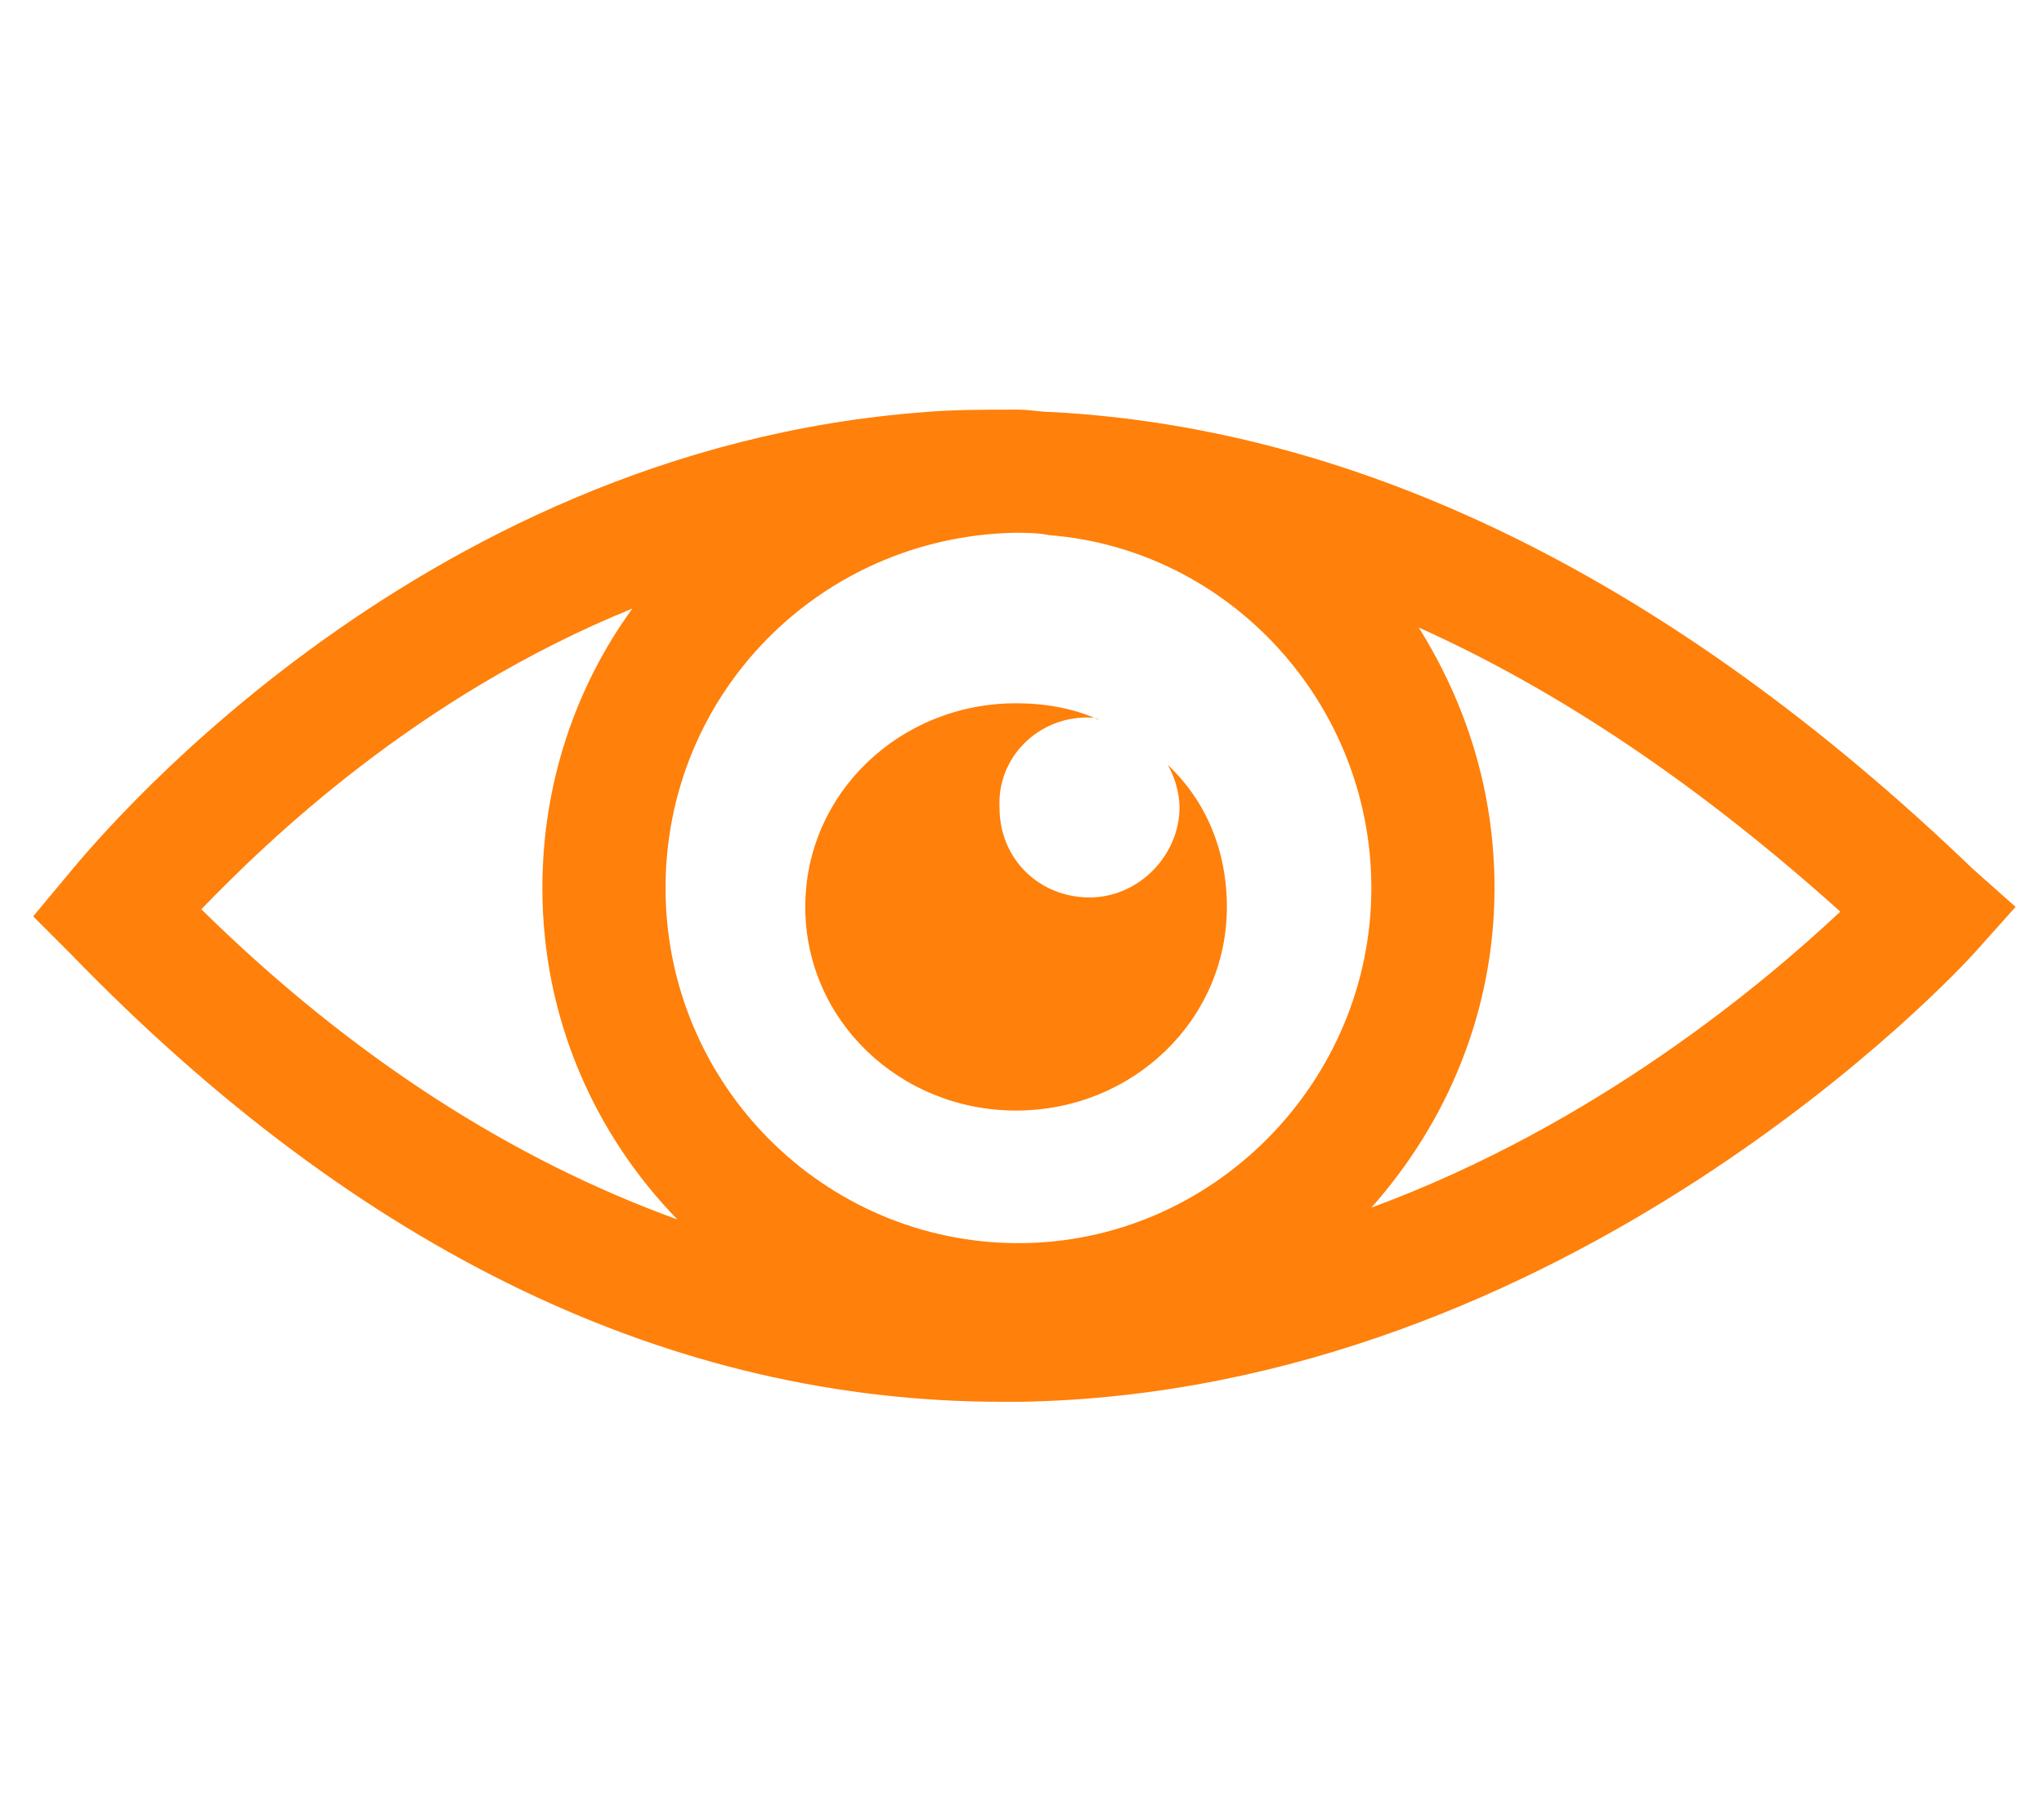
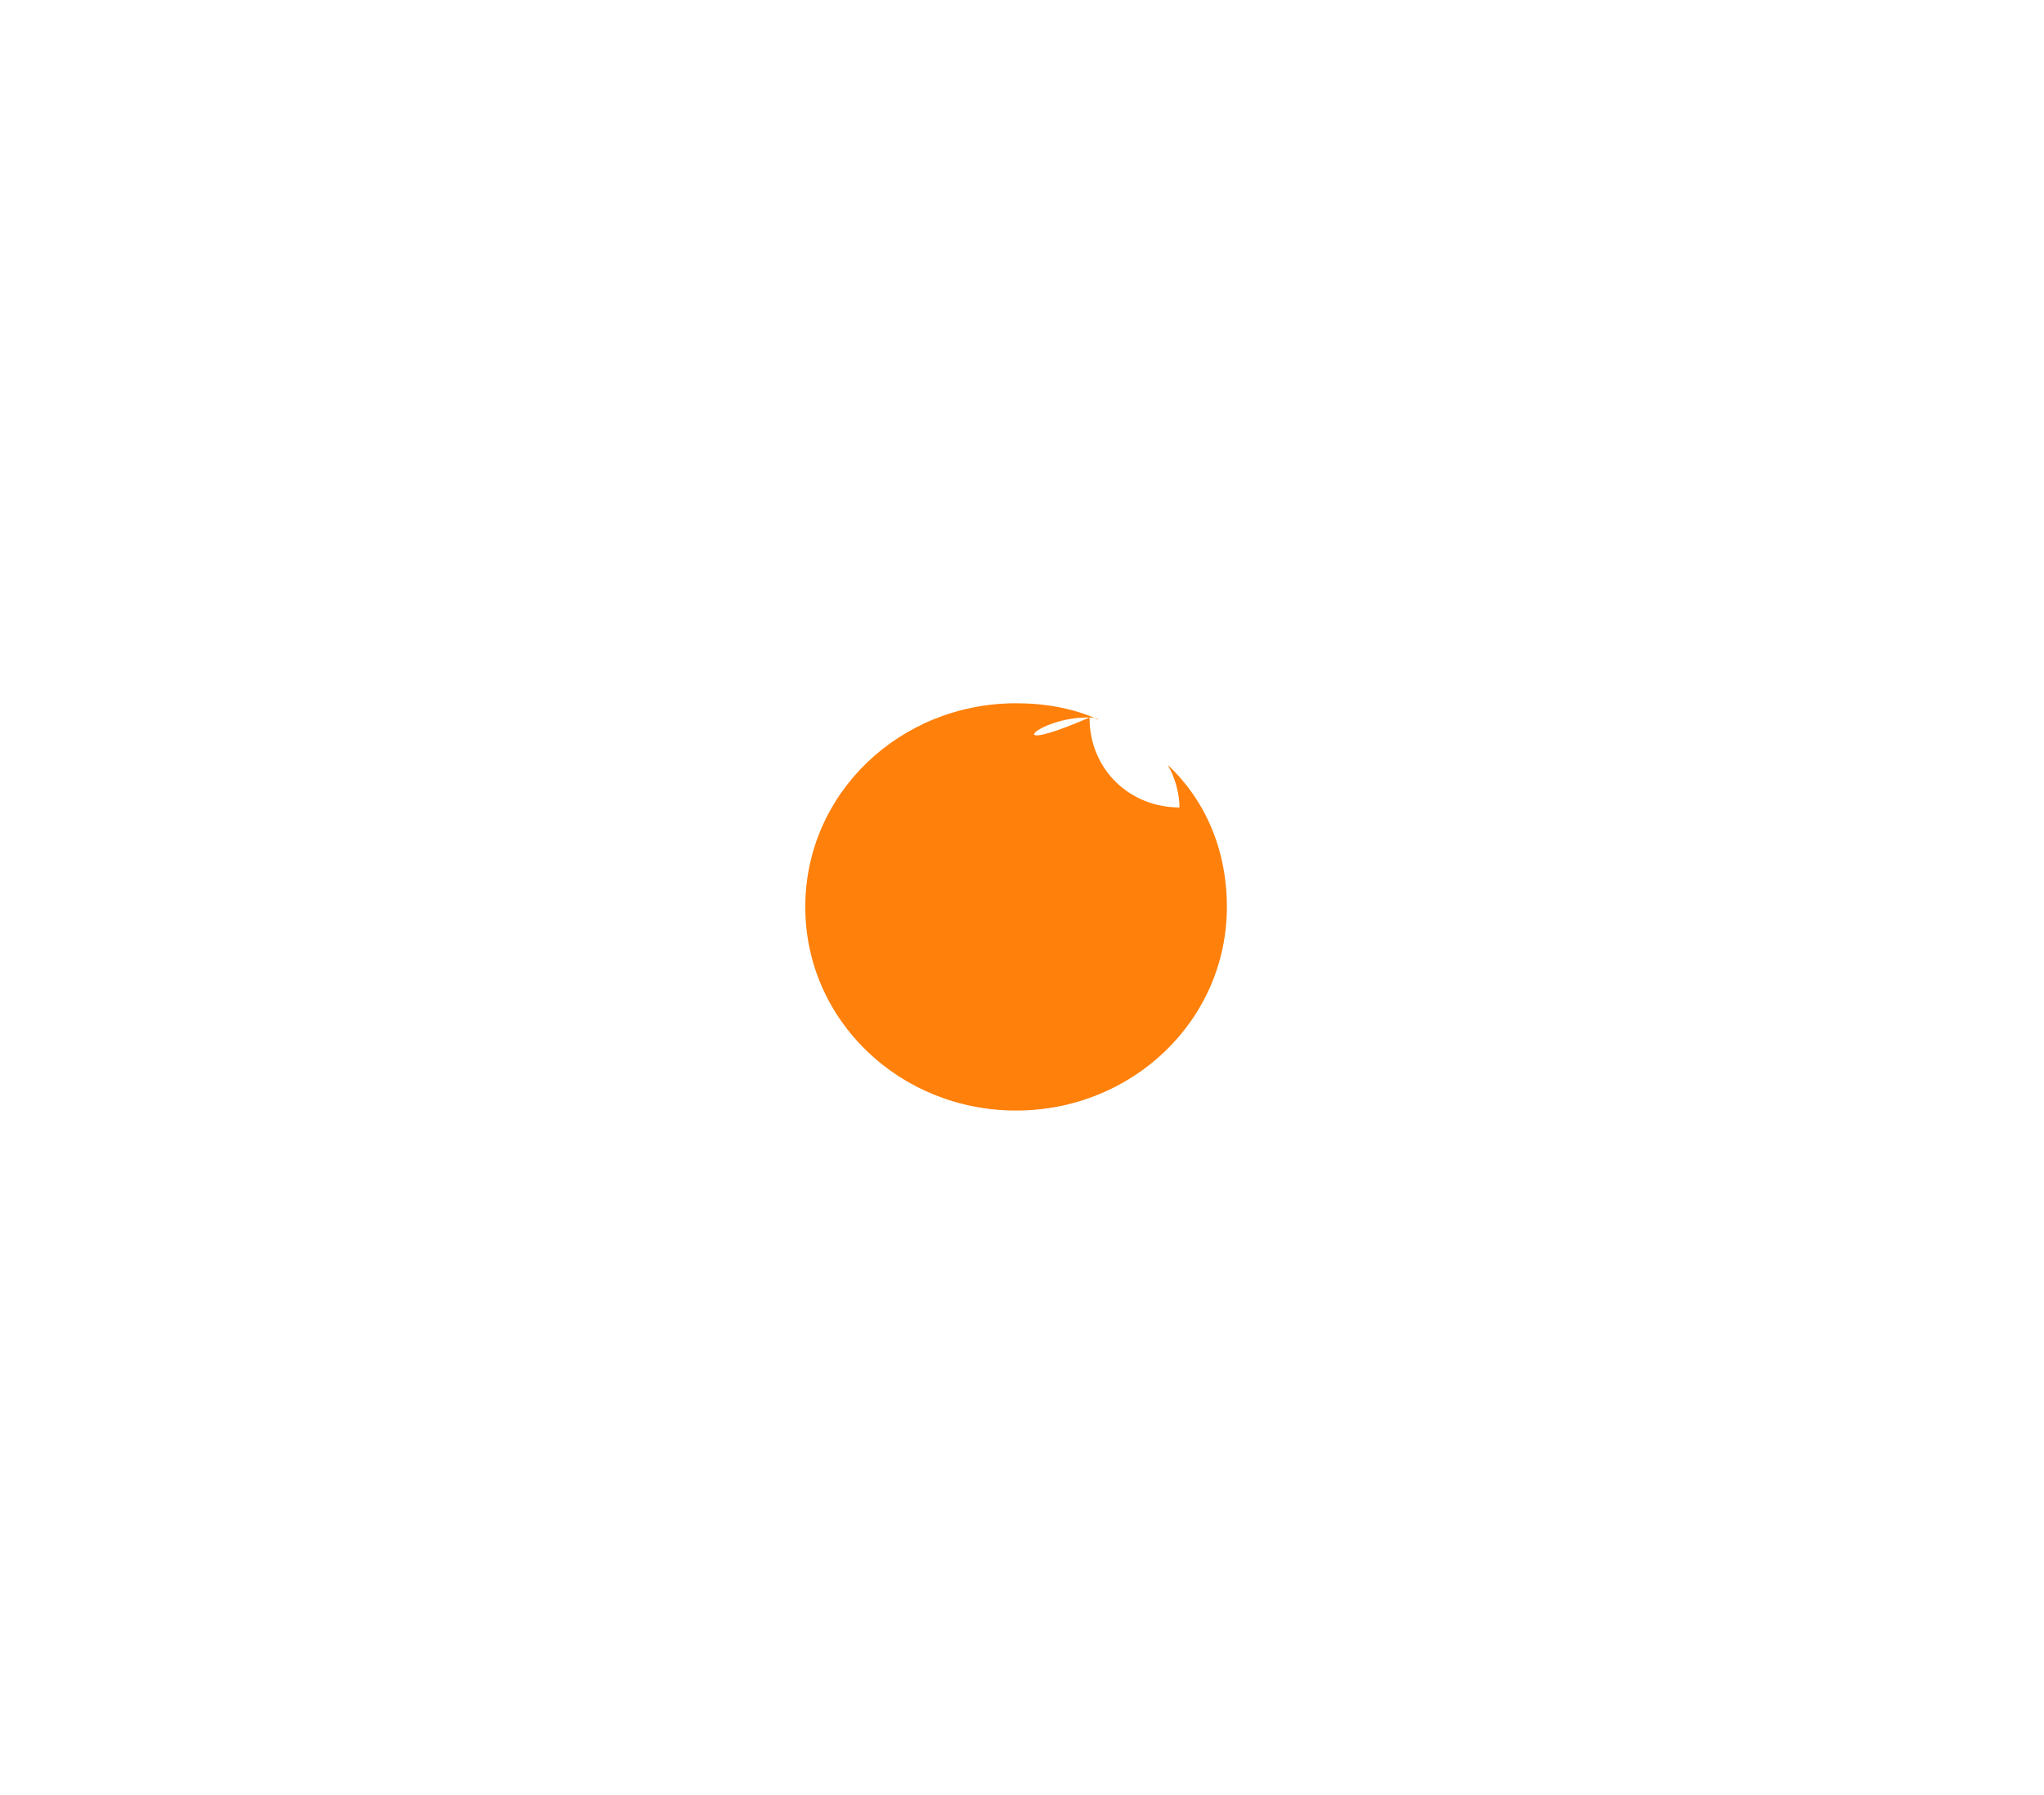
<svg xmlns="http://www.w3.org/2000/svg" version="1.1" id="Calque_1" x="0px" y="0px" viewBox="0 0 86.3 75.8" style="enable-background:new 0 0 86.3 75.8;" xml:space="preserve">
  <style type="text/css"> .st0{fill:#FF800A;} </style>
  <g>
-     <path class="st0" d="M83.3,36.7C70.6,24.5,57.5,18.1,44.4,17.4c-0.5,0-0.9-0.1-1.4-0.1c-0.1,0-0.2,0-0.2,0c-1.3,0-2.5,0-3.7,0.1 C17.2,19,3.5,36.2,2.9,36.9l-1.5,1.8L3,40.3c12.2,12.6,25.4,18.9,39.3,18.9c0.2,0,0.5,0,0.8,0c23.1-0.4,39.6-18.2,40.3-19l1.7-1.9 L83.3,36.7z M57.9,37.5c0,8.2-6.7,15-14.9,15s-14.9-6.7-14.9-15c0-8.2,6.5-14.8,14.7-15c0.5,0,1,0,1.5,0.1 C51.9,23.2,57.9,29.7,57.9,37.5z M26.7,25.7c-2.4,3.3-3.8,7.4-3.8,11.8c0,5.5,2.2,10.4,5.7,14C21.7,49,14.9,44.7,8.5,38.4 C11.3,35.5,17.6,29.4,26.7,25.7z M57.9,51c3.2-3.6,5.2-8.3,5.2-13.5c0-4.1-1.2-7.8-3.2-11c6,2.7,11.9,6.7,17.8,12 C74.5,41.5,67.4,47.5,57.9,51z" />
-     <path class="st0" d="M45.9,30.3c0.2,0,0.4,0,0.5,0.1c-1.1-0.5-2.3-0.7-3.5-0.7c-4.9,0-8.9,3.8-8.9,8.6s4,8.6,8.9,8.6 s8.9-3.8,8.9-8.6c0-2.4-0.9-4.5-2.5-6c0.3,0.5,0.5,1.2,0.5,1.8c0,2-1.7,3.8-3.8,3.8c-2.1,0-3.8-1.6-3.8-3.8 C42.1,32,43.8,30.3,45.9,30.3z" />
+     <path class="st0" d="M45.9,30.3c0.2,0,0.4,0,0.5,0.1c-1.1-0.5-2.3-0.7-3.5-0.7c-4.9,0-8.9,3.8-8.9,8.6s4,8.6,8.9,8.6 s8.9-3.8,8.9-8.6c0-2.4-0.9-4.5-2.5-6c0.3,0.5,0.5,1.2,0.5,1.8c-2.1,0-3.8-1.6-3.8-3.8 C42.1,32,43.8,30.3,45.9,30.3z" />
  </g>
</svg>